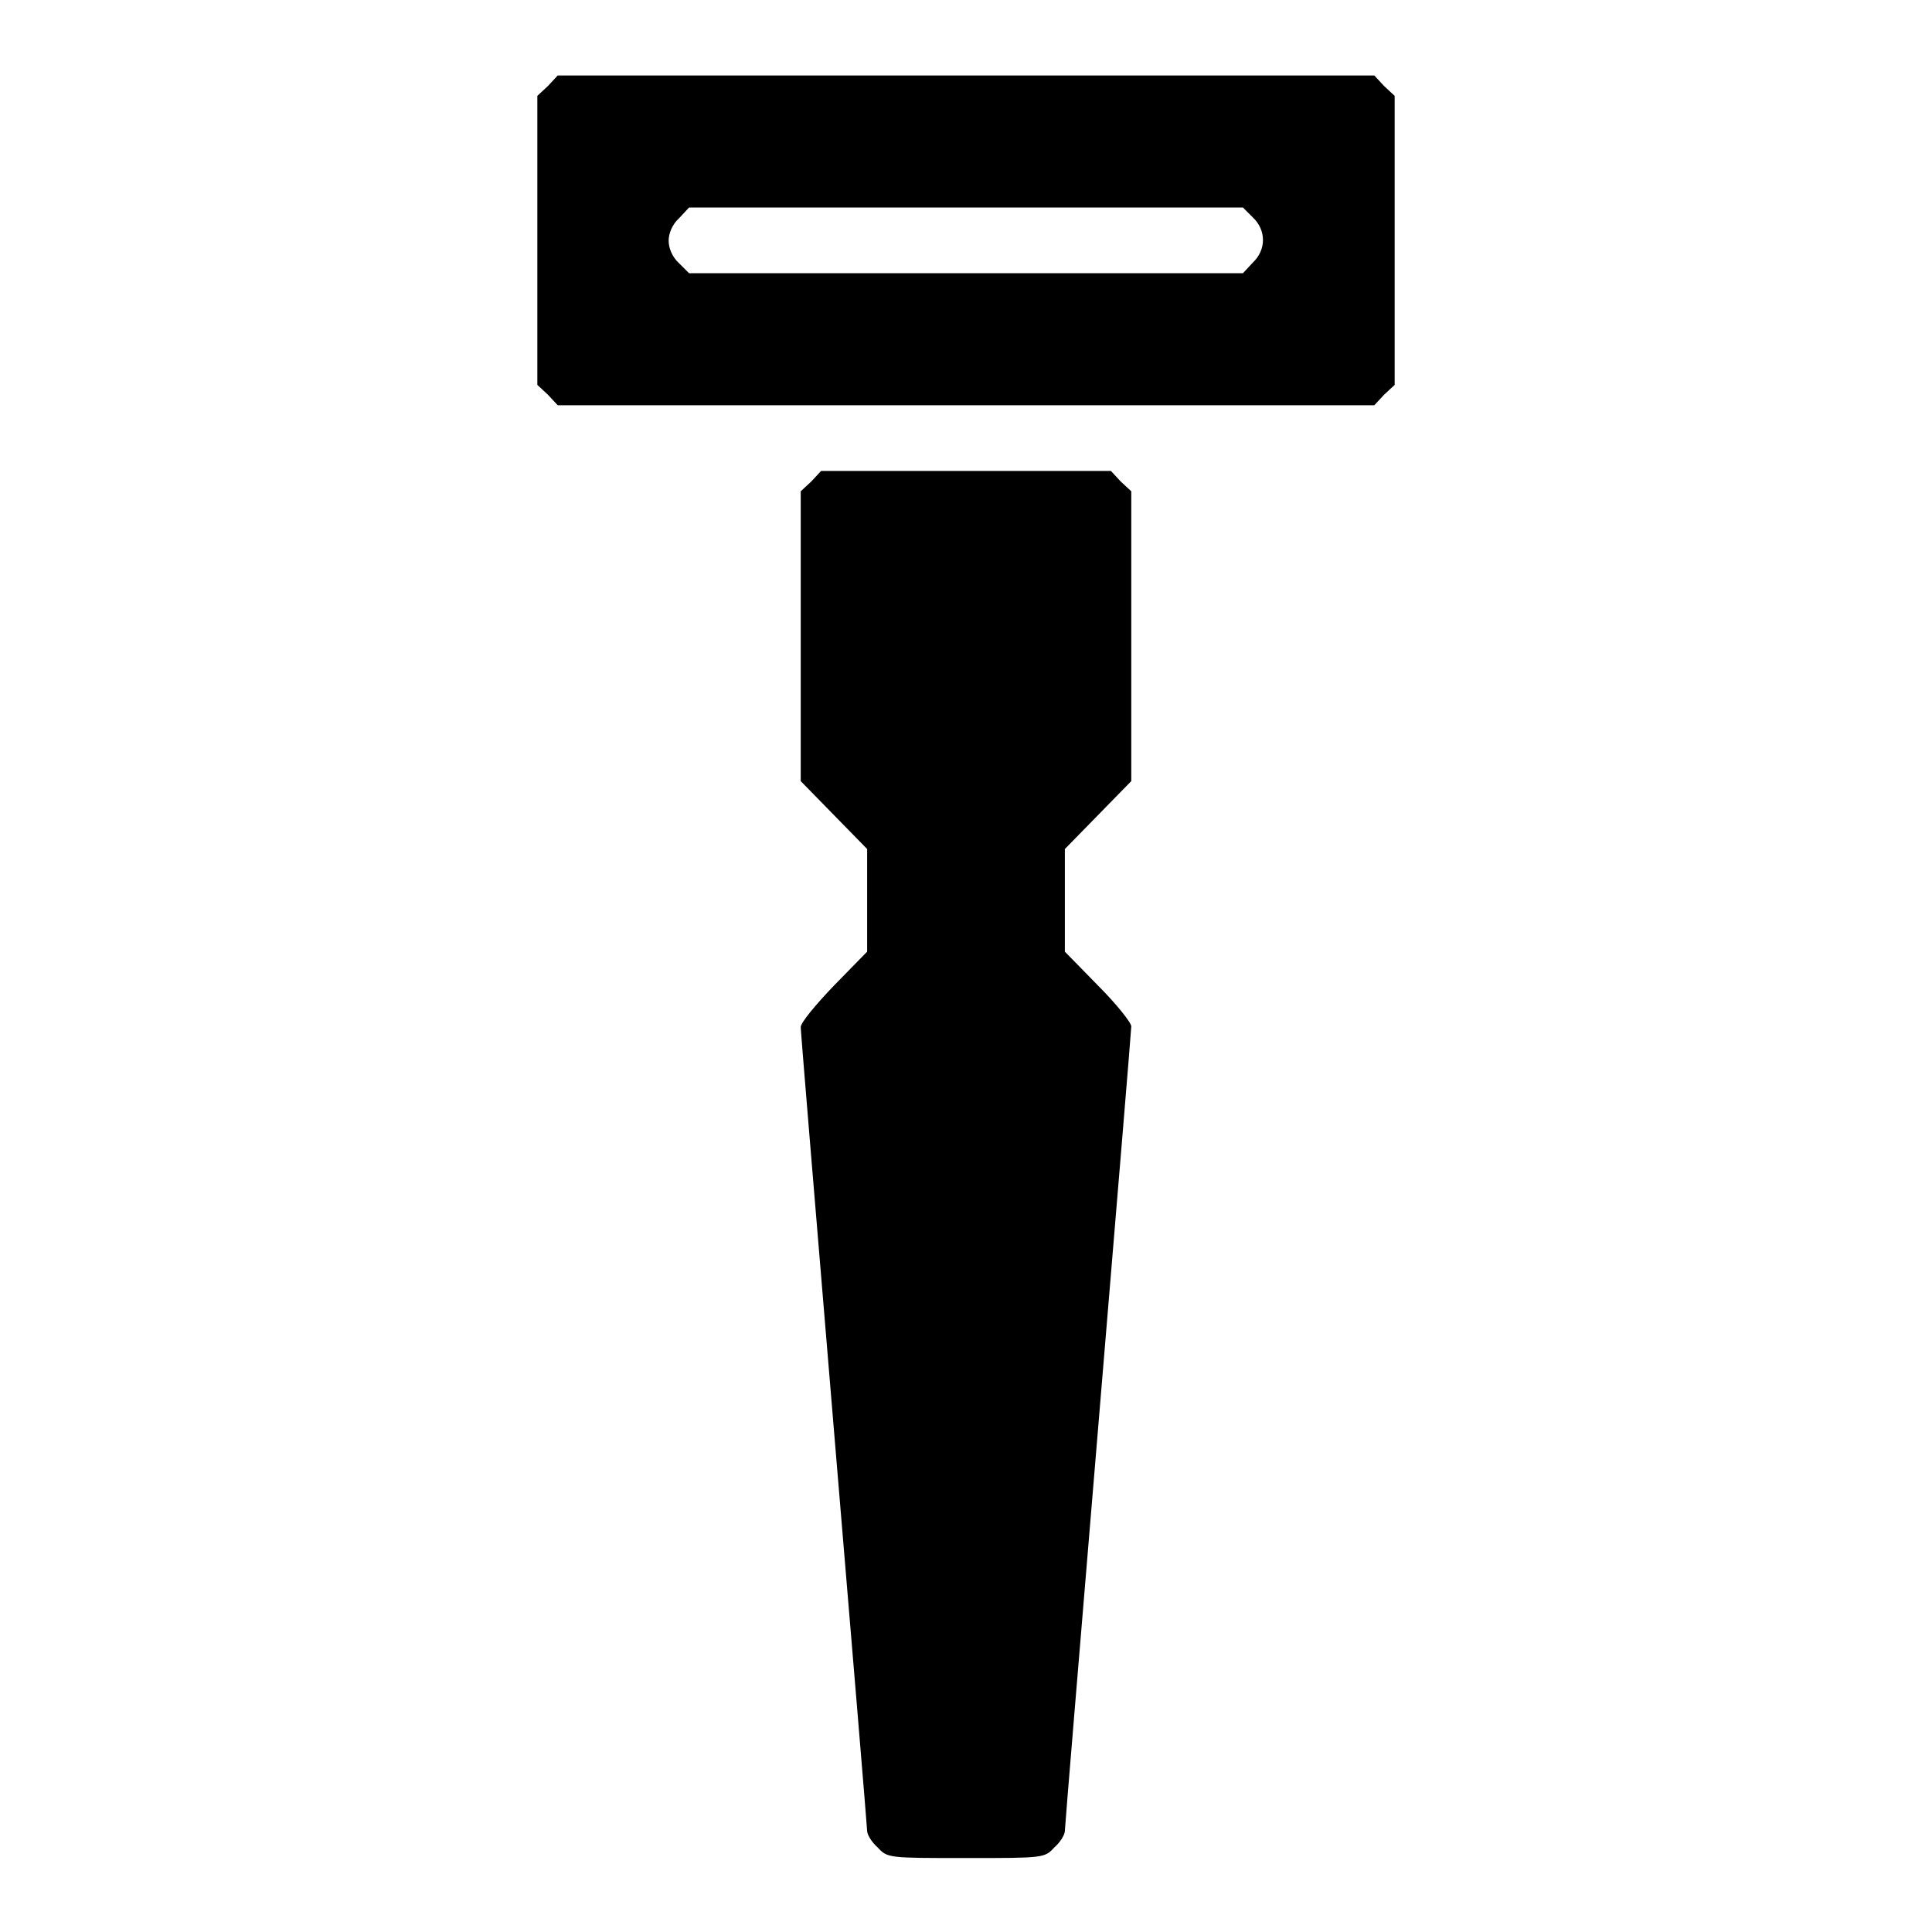
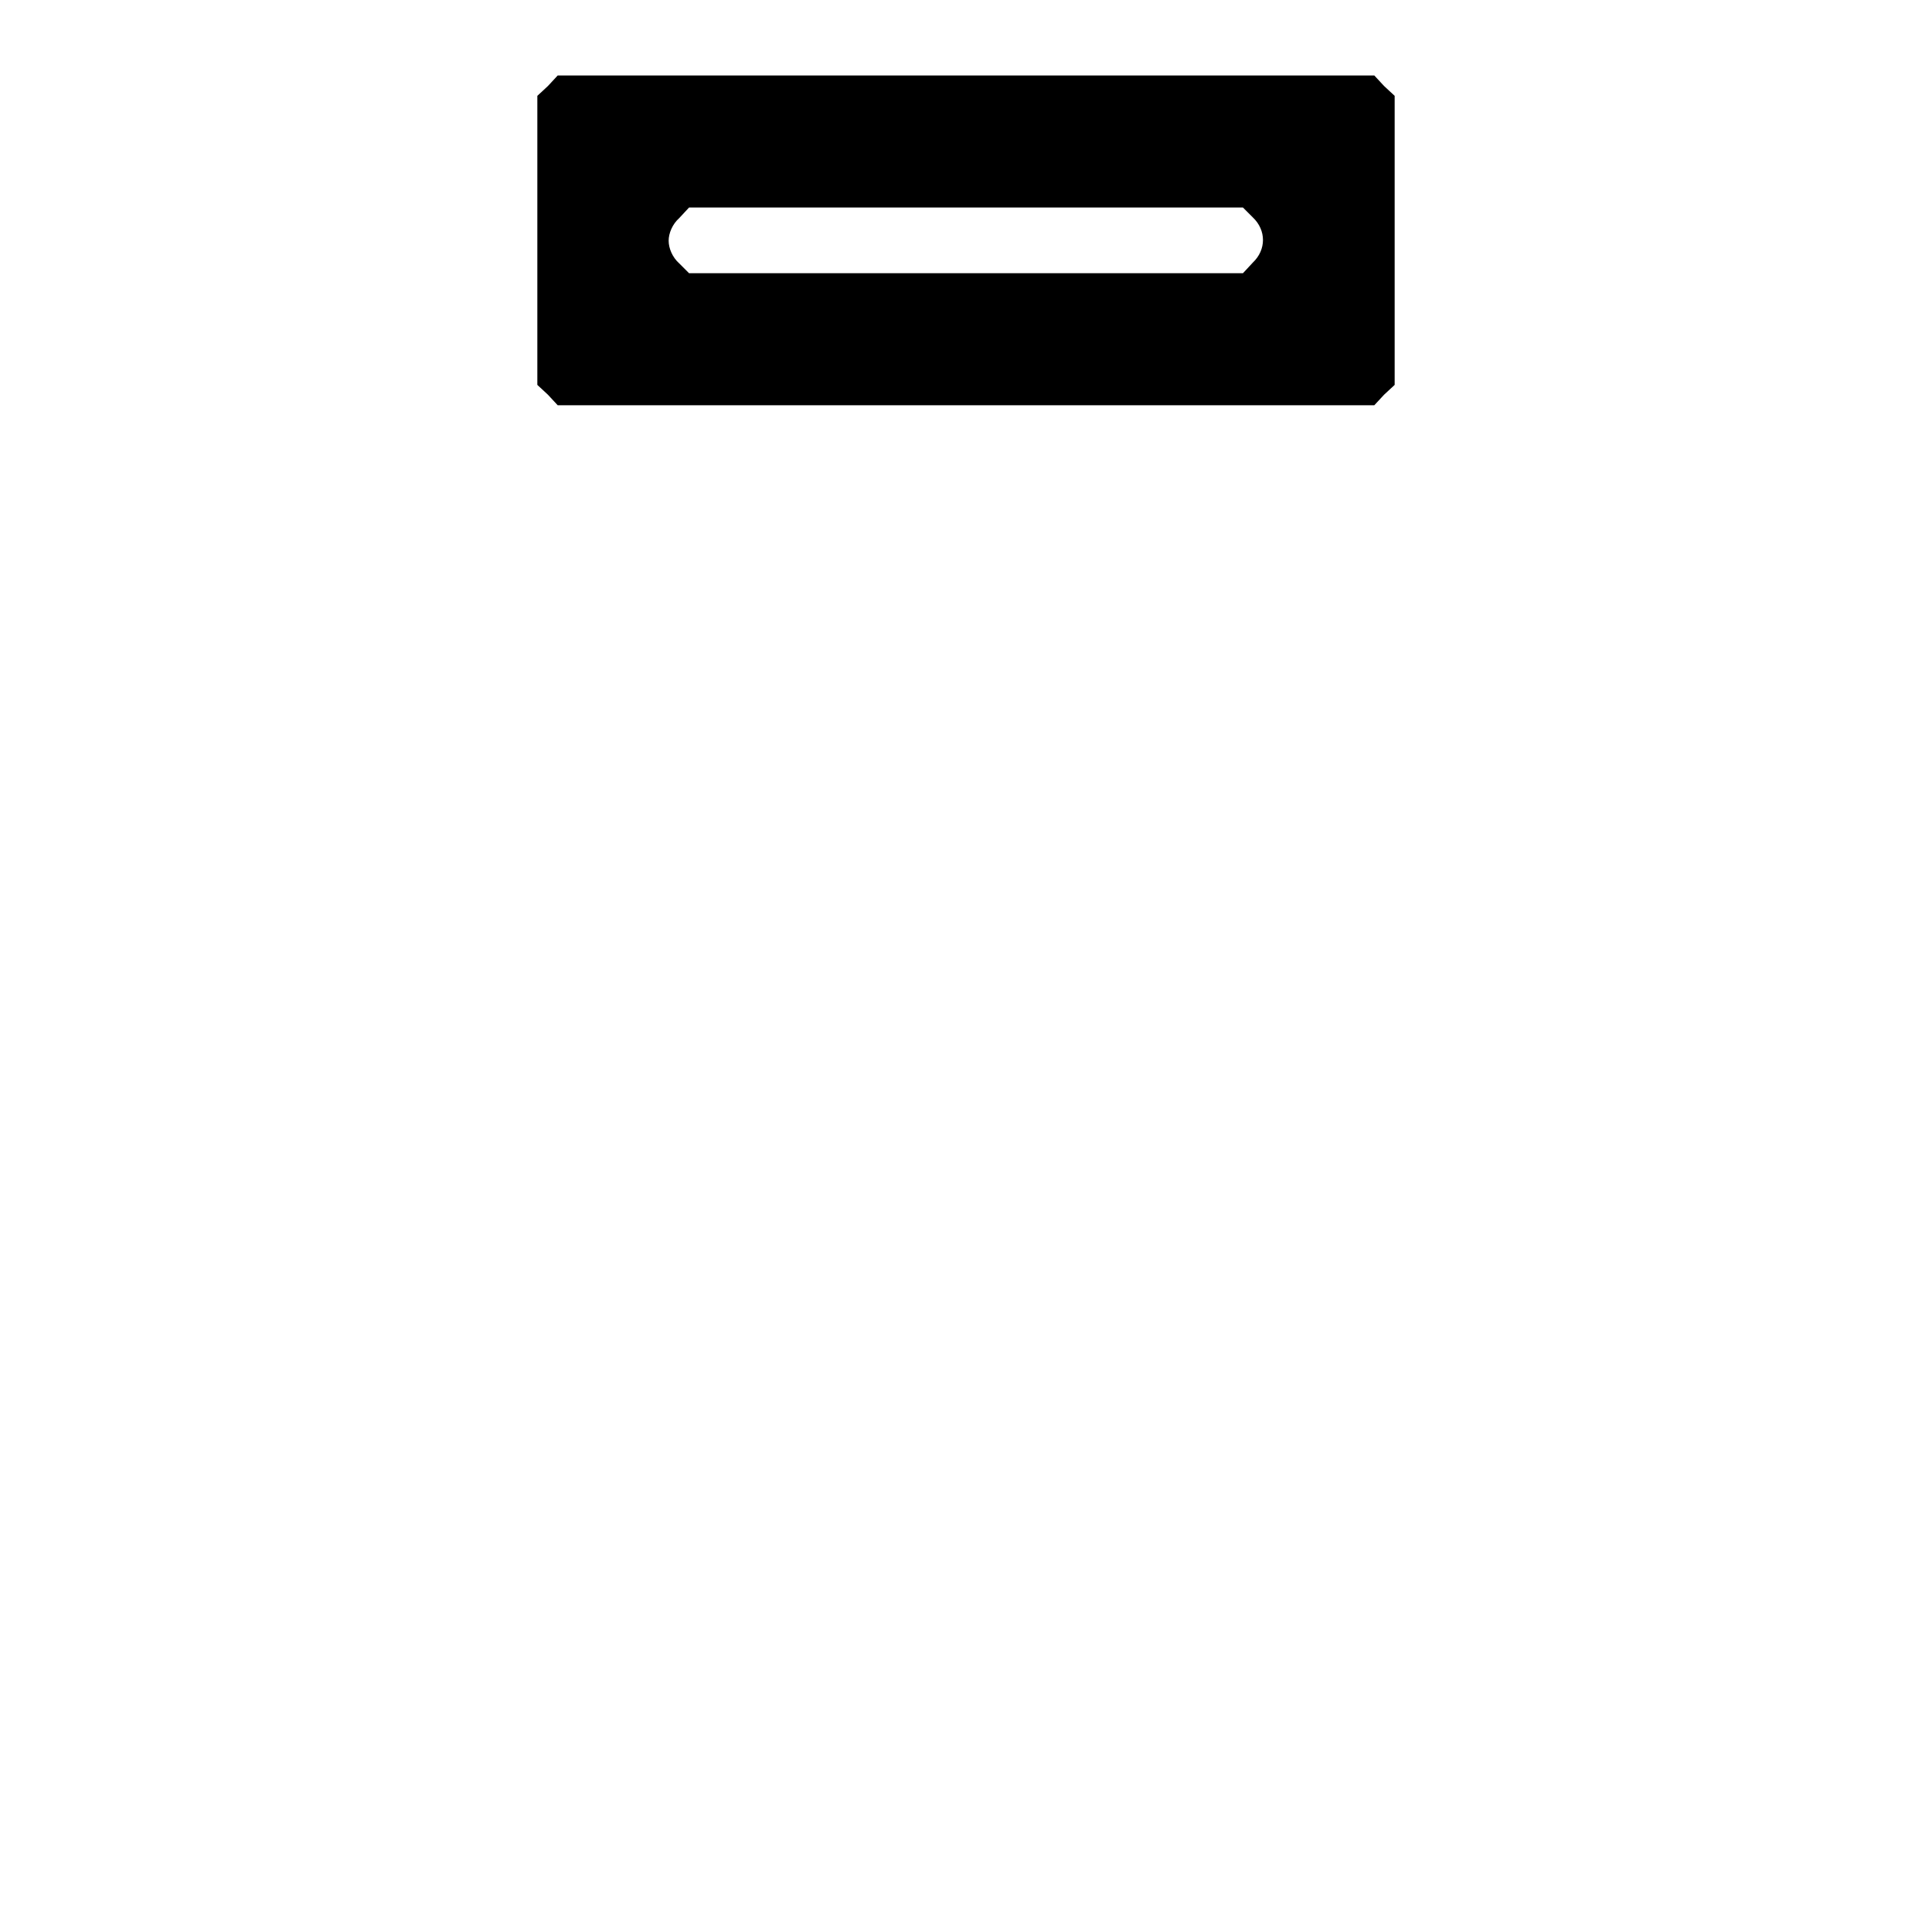
<svg xmlns="http://www.w3.org/2000/svg" version="1.1" x="0px" y="0px" viewBox="0 0 256 256" enable-background="new 0 0 256 256" xml:space="preserve">
  <g>
    <g>
      <g>
        <path fill="#000000" d="M72.6,11.4l-1.4,1.3v19.2V51l1.4,1.3l1.3,1.4H128h54.1l1.3-1.4l1.4-1.3V31.9V12.7l-1.4-1.3l-1.3-1.4H128H73.9L72.6,11.4z M166,28.8c1.8,1.7,1.8,4.3,0,6l-1.3,1.4H128H91.3L90,34.9c-0.9-0.8-1.4-2-1.4-3s0.5-2.2,1.4-3l1.3-1.4H128h36.7L166,28.8z" />
-         <path fill="#000000" d="M107.5,63.8l-1.4,1.3v19.2v19.2l4.4,4.5l4.4,4.5v6.8v6.8l-4.4,4.5c-2.4,2.5-4.4,4.9-4.4,5.5c0,0.6,2,24.6,4.4,53.4c2.4,28.7,4.4,52.7,4.4,53.1c0,0.5,0.6,1.5,1.4,2.2c1.3,1.4,1.4,1.4,11.7,1.4c10.3,0,10.4,0,11.7-1.4c0.8-0.7,1.4-1.7,1.4-2.2s2-24.5,4.4-53.3s4.4-52.8,4.4-53.3c0-0.5-2-3-4.4-5.4l-4.4-4.5v-6.8v-6.8l4.4-4.5l4.4-4.5V84.4V65.1l-1.4-1.3l-1.3-1.4H128h-19.2L107.5,63.8z" />
      </g>
    </g>
  </g>
</svg>